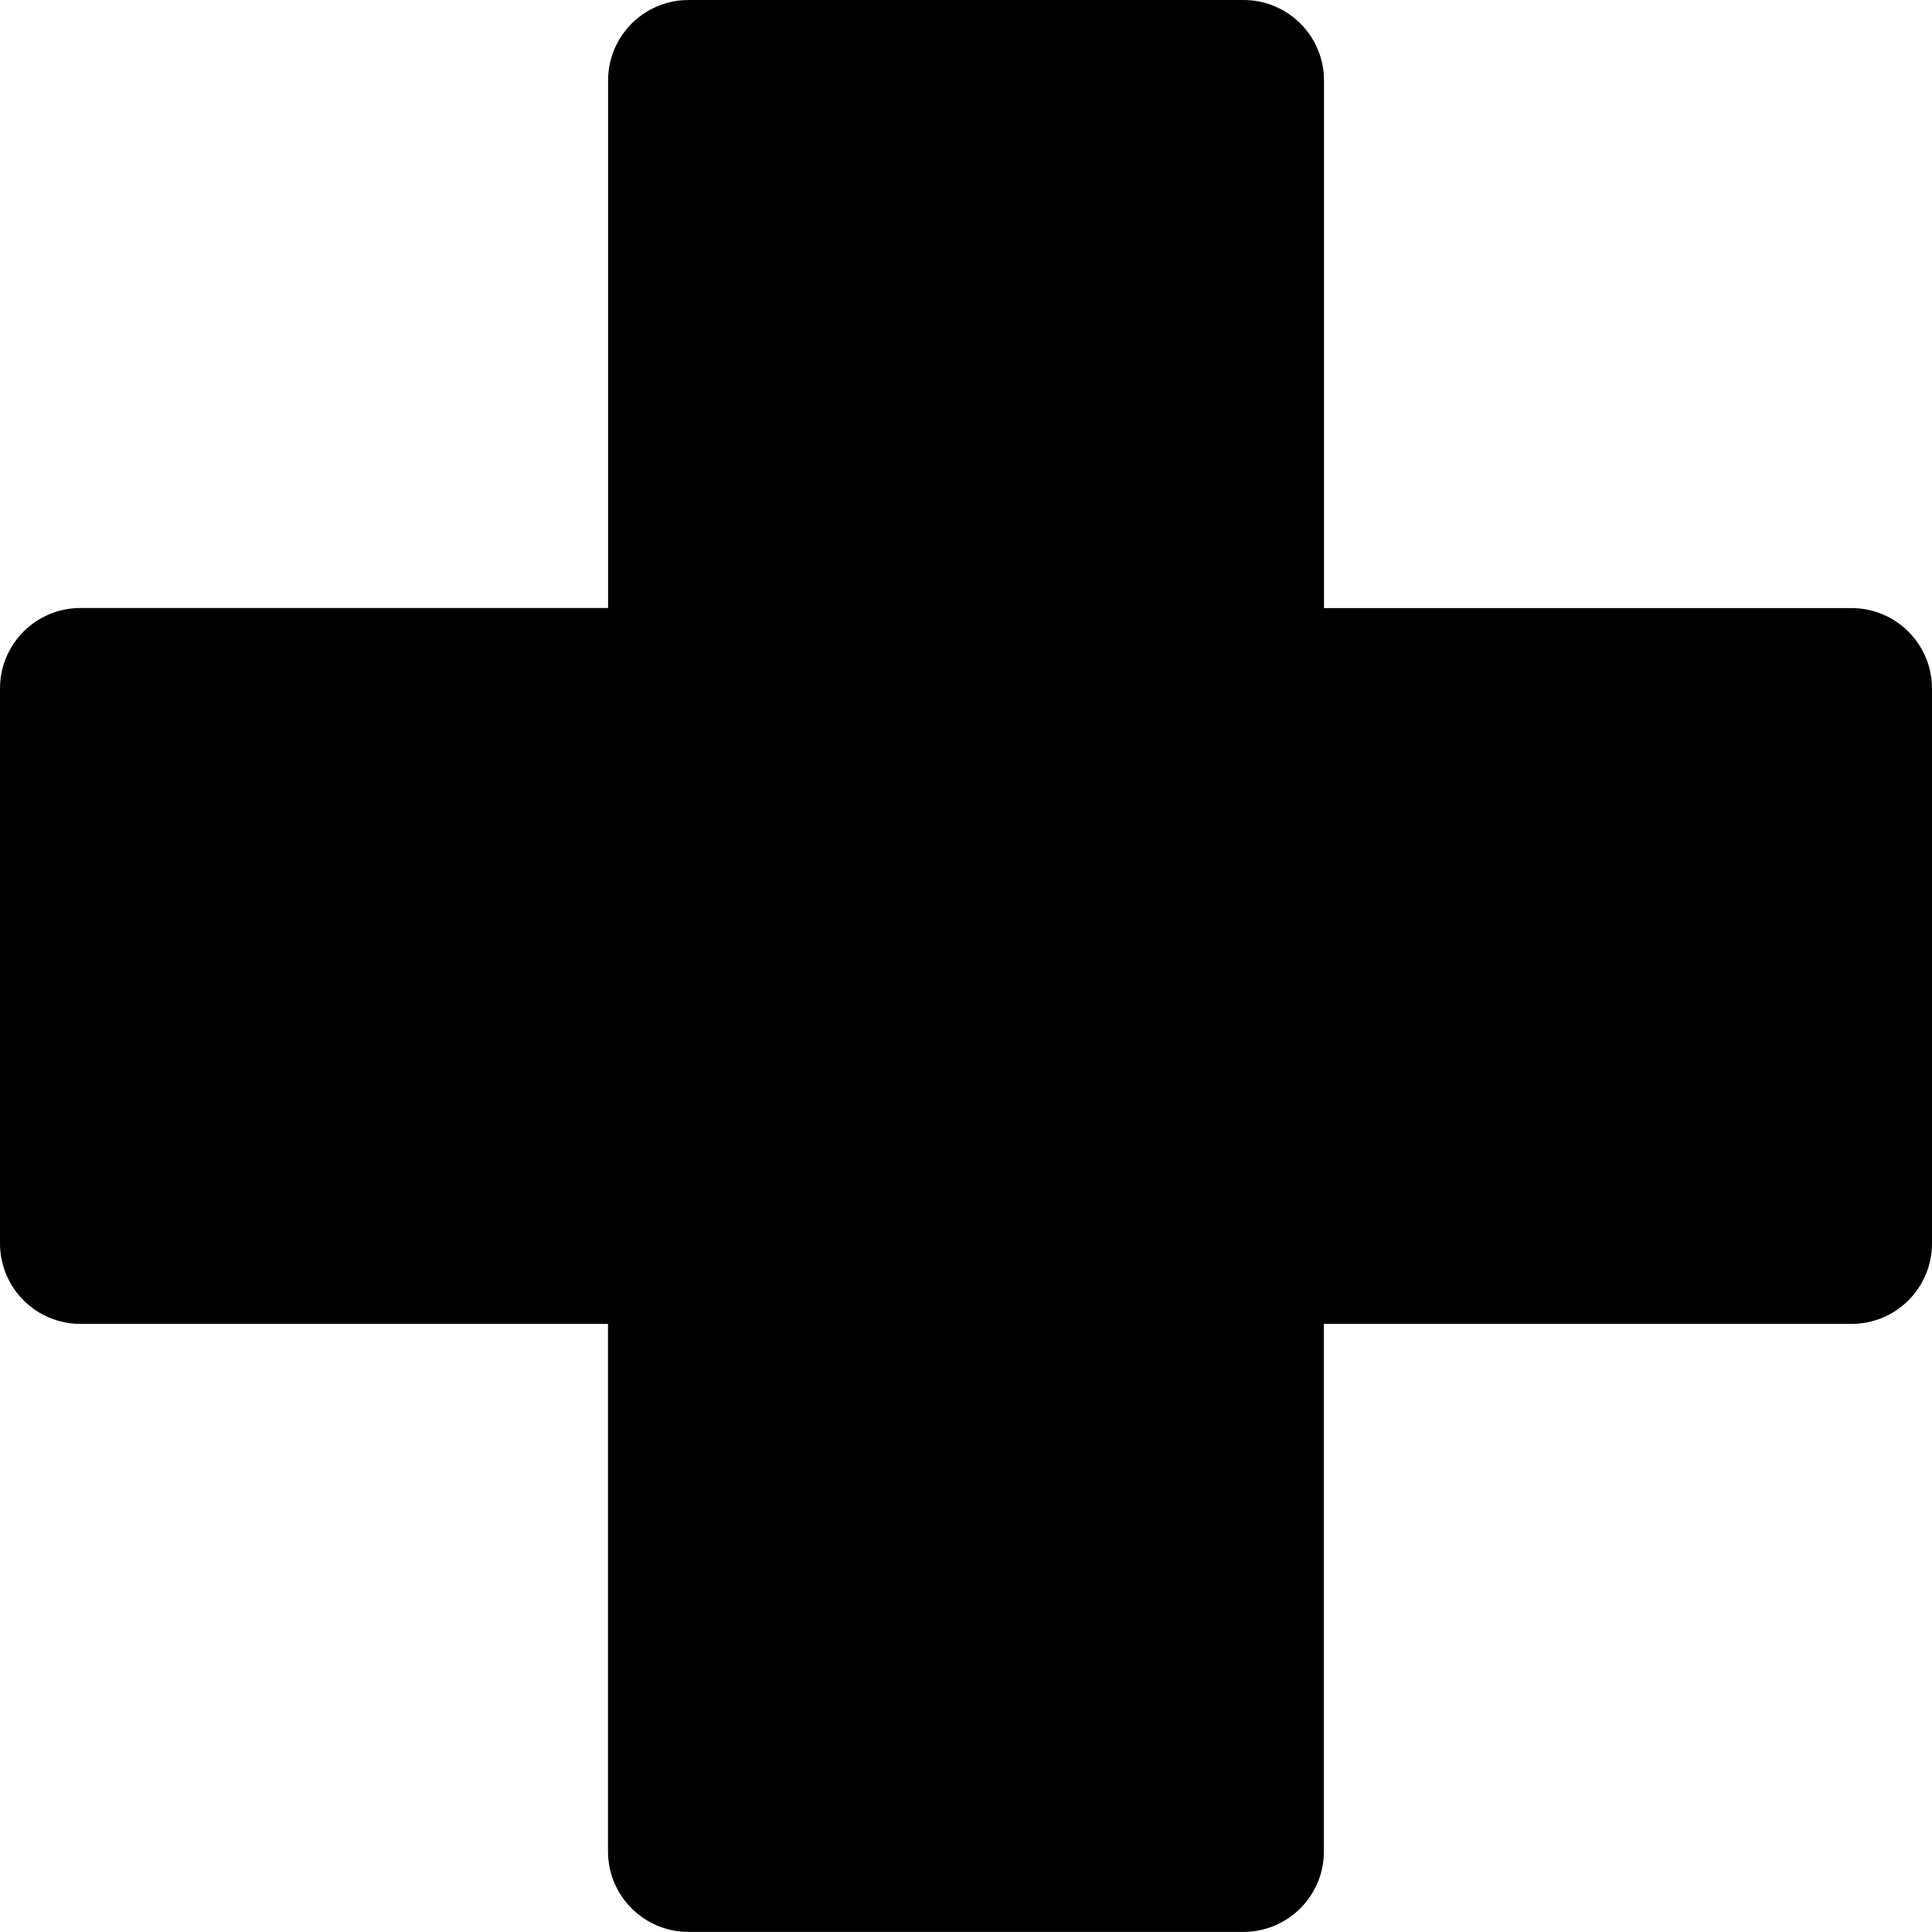
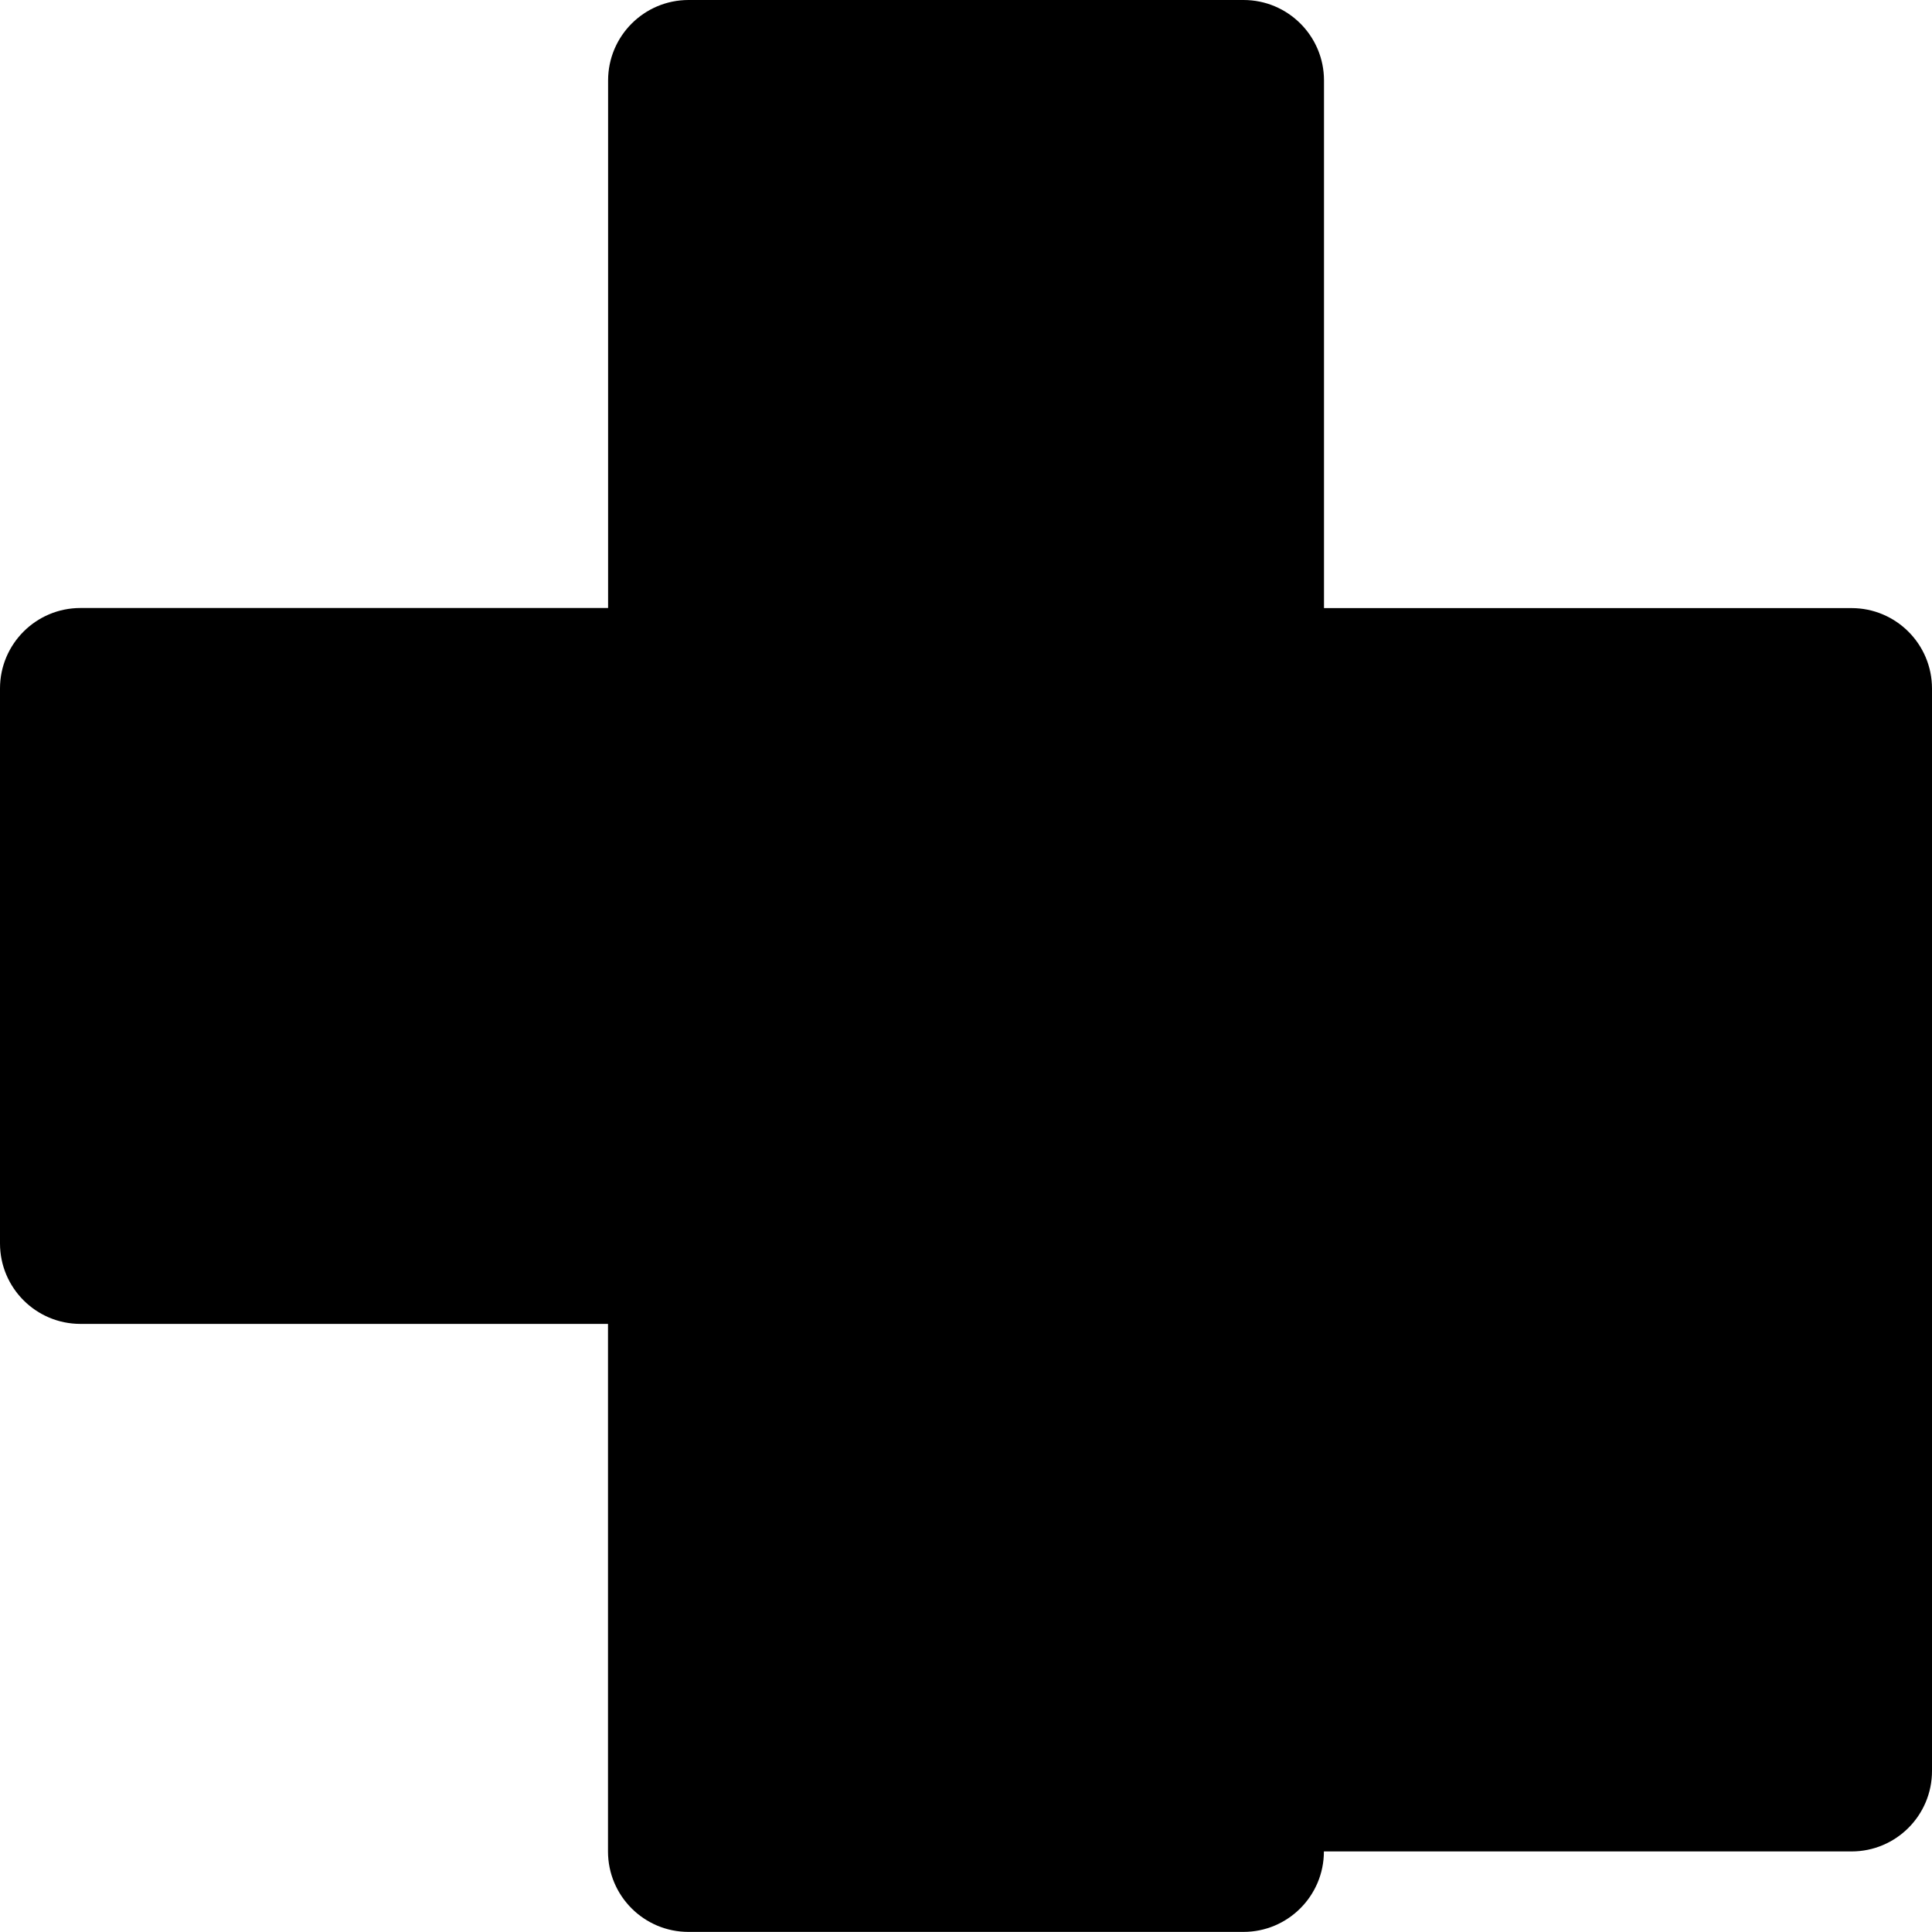
<svg xmlns="http://www.w3.org/2000/svg" fill="none" viewBox="0 0 20 20" id="Medical-Cross--Streamline-Ultimate" height="20" width="20">
  <desc>
    Medical Cross Streamline Icon: https://streamlinehq.com
  </desc>
-   <path fill="#000000" fill-rule="evenodd" d="M12.872 0H7.128c-0.46 0 -0.833 0.373 -0.833 0.833l0 5.461H0.833c-0.46 0 -0.833 0.373 -0.833 0.833v5.745c0 0.46 0.373 0.833 0.833 0.833h5.461l0 5.461c0 0.46 0.373 0.833 0.833 0.833h5.745c0.46 0 0.833 -0.373 0.833 -0.833v-5.461H19.167c0.46 0 0.833 -0.373 0.833 -0.833V7.128c0 -0.46 -0.373 -0.833 -0.833 -0.833h-5.461V0.833c0 -0.46 -0.373 -0.833 -0.833 -0.833Z" clip-rule="evenodd" stroke-width="0.833" />
+   <path fill="#000000" fill-rule="evenodd" d="M12.872 0H7.128c-0.46 0 -0.833 0.373 -0.833 0.833l0 5.461H0.833c-0.46 0 -0.833 0.373 -0.833 0.833v5.745c0 0.46 0.373 0.833 0.833 0.833h5.461l0 5.461c0 0.46 0.373 0.833 0.833 0.833h5.745c0.46 0 0.833 -0.373 0.833 -0.833H19.167c0.46 0 0.833 -0.373 0.833 -0.833V7.128c0 -0.46 -0.373 -0.833 -0.833 -0.833h-5.461V0.833c0 -0.46 -0.373 -0.833 -0.833 -0.833Z" clip-rule="evenodd" stroke-width="0.833" />
</svg>